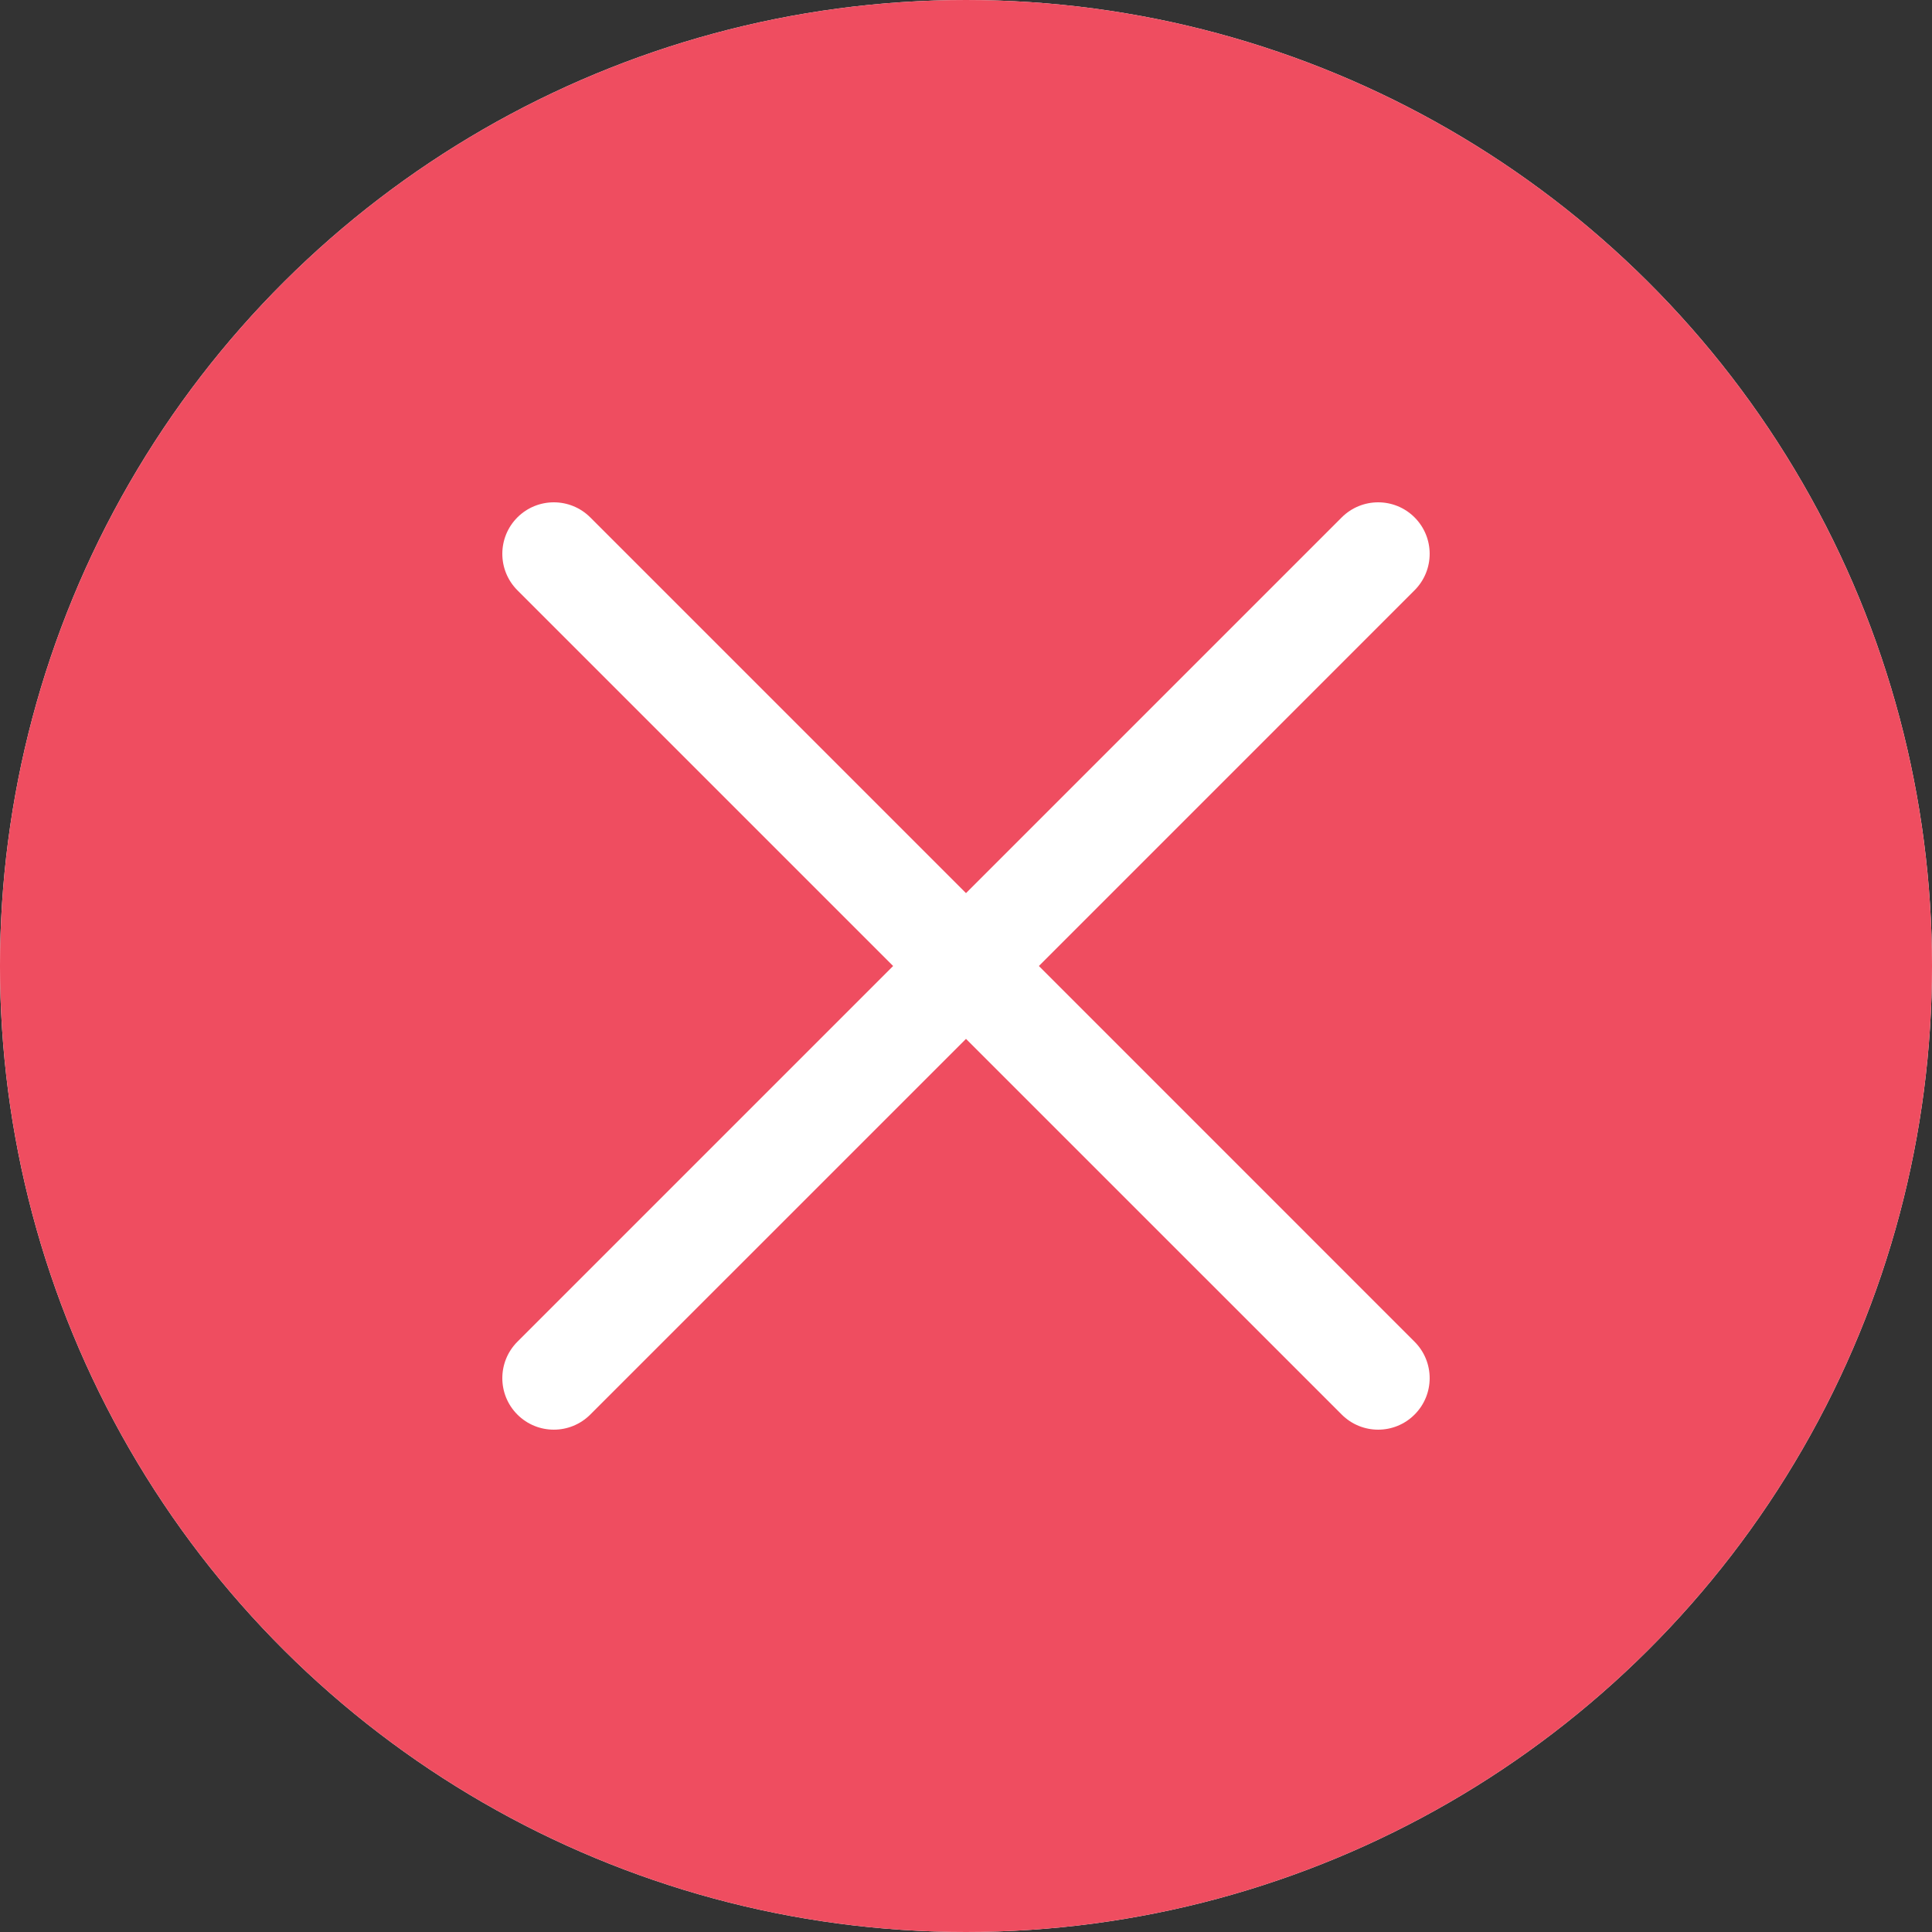
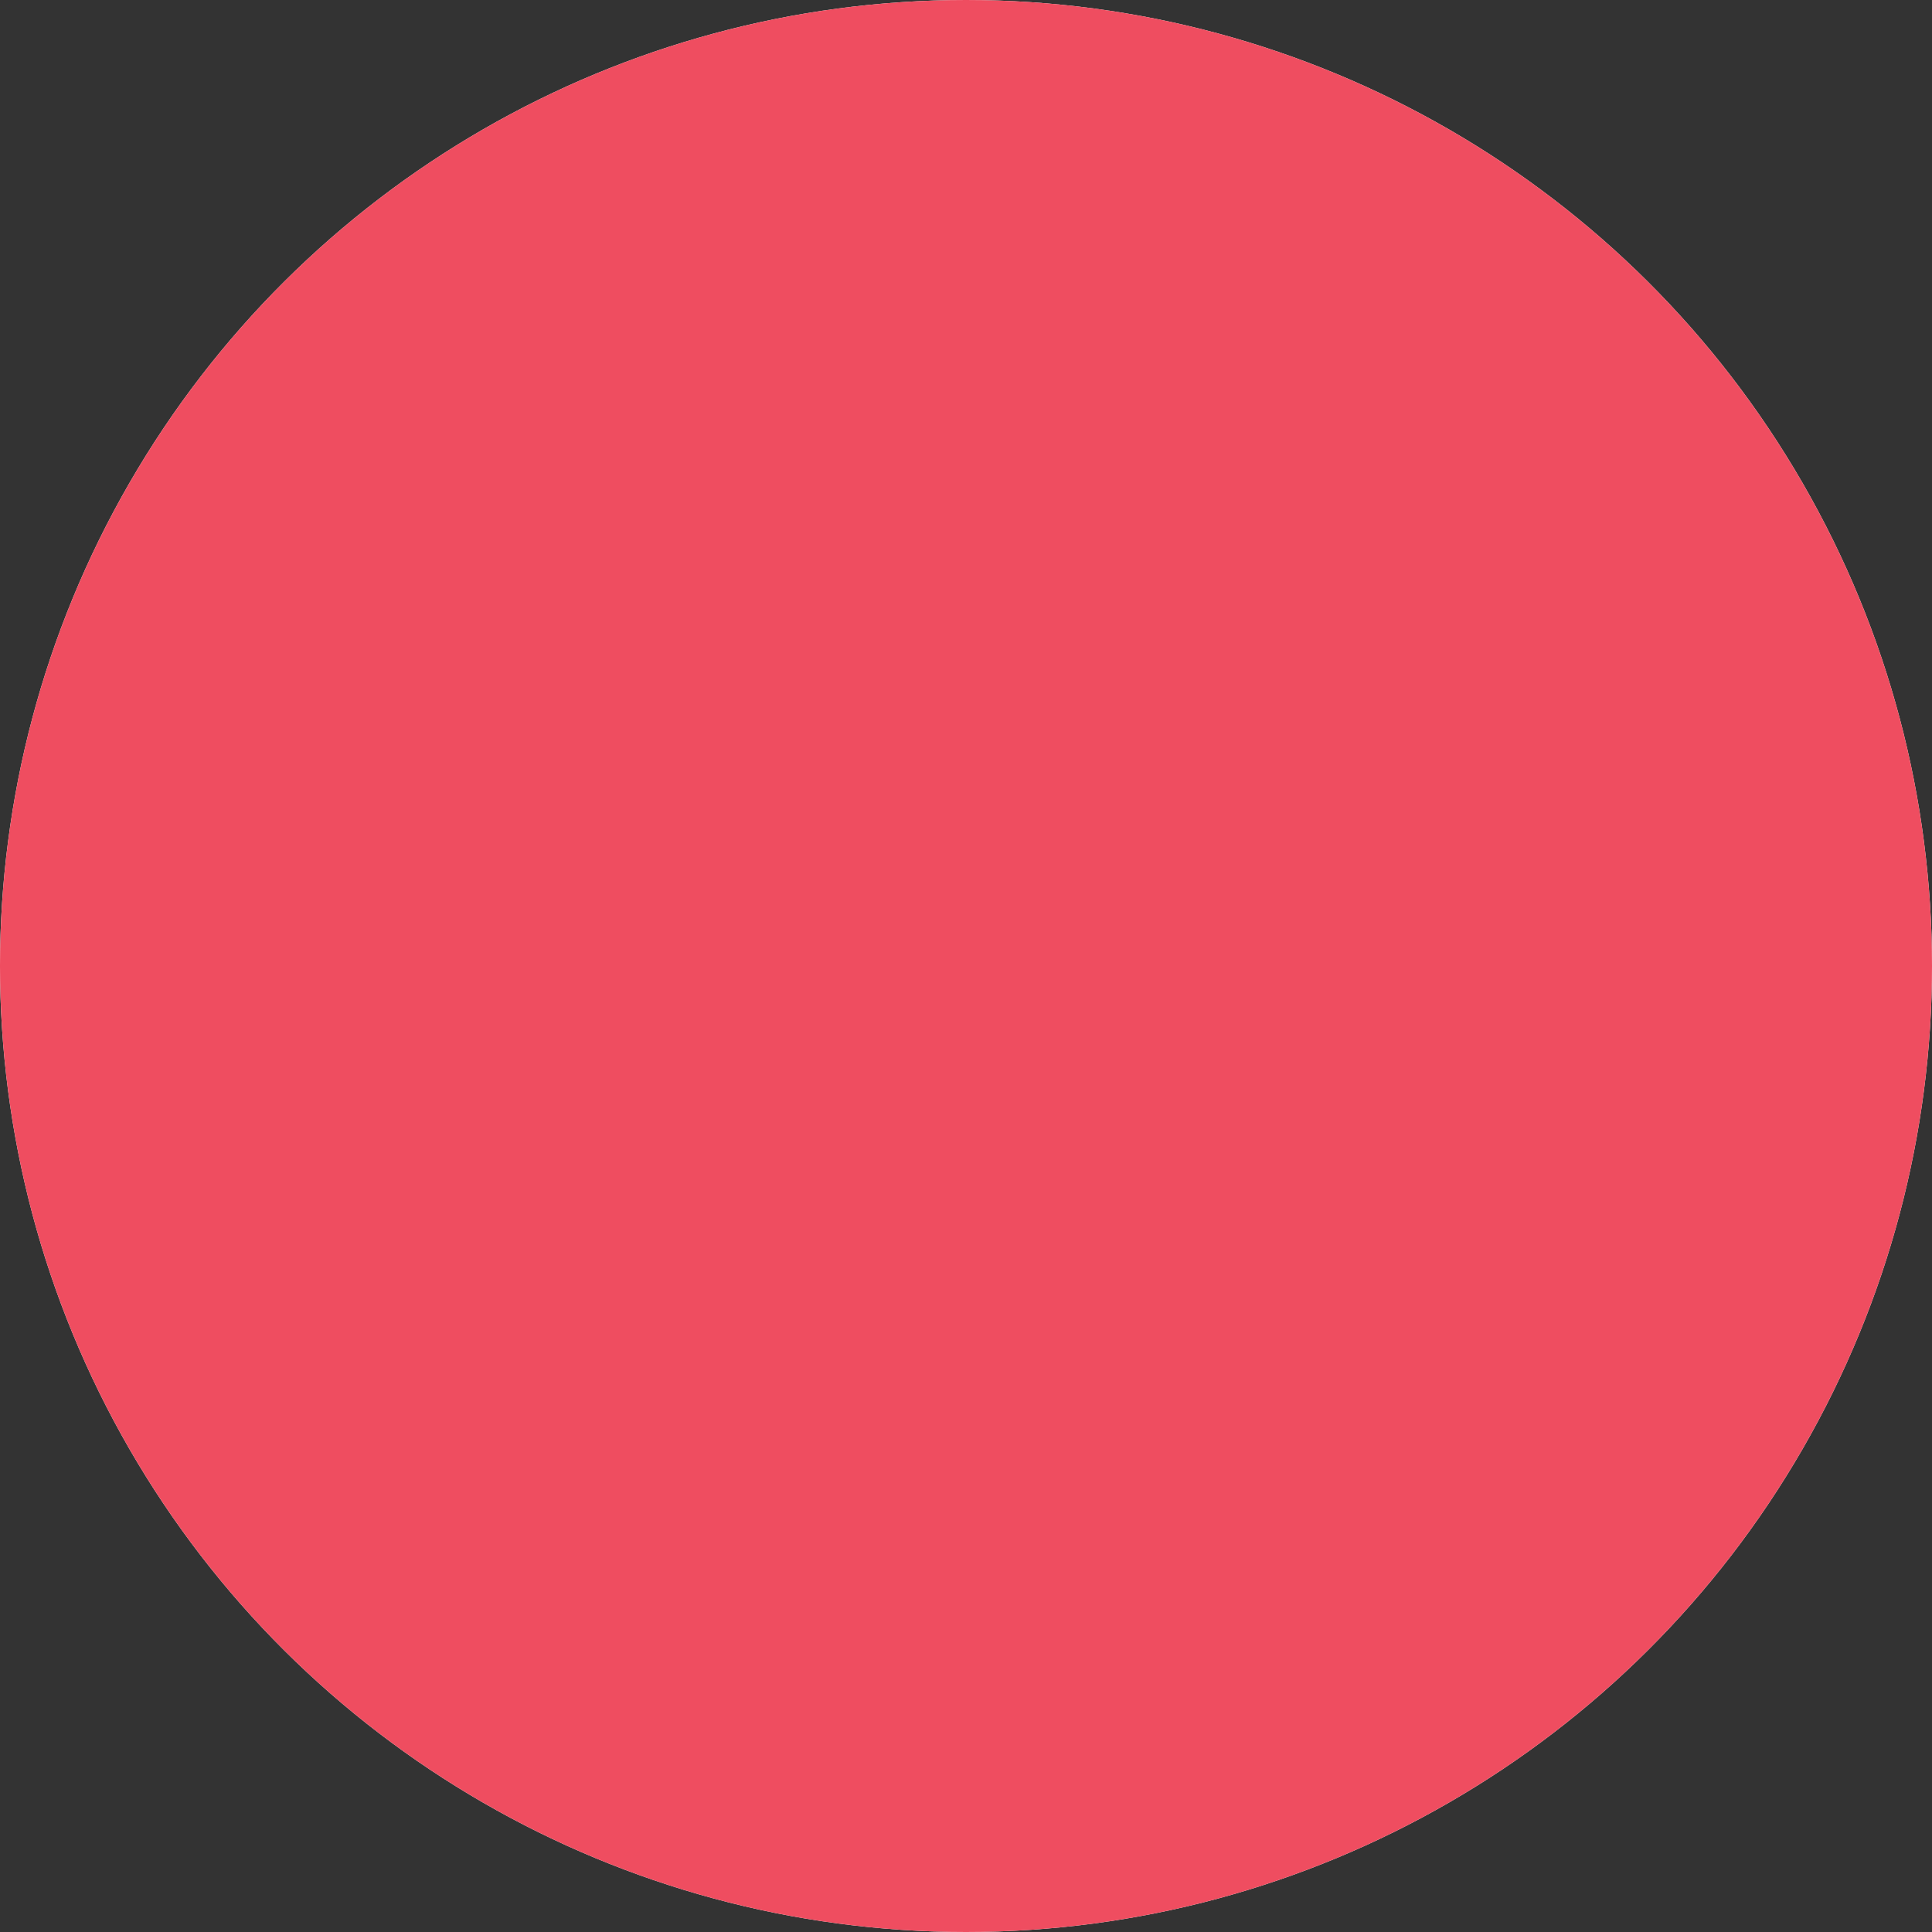
<svg xmlns="http://www.w3.org/2000/svg" width="50" height="50" viewBox="0 0 50 50" fill="none">
  <rect x="0" y="0" width="50" height="50" fill="#333333" stroke="none" />
  <circle cx="25" cy="25" r="25" transform="rotate(90 25 25)" fill="white" />
  <circle cx="25" cy="25" r="25" transform="rotate(90 25 25)" fill="#EF4D60" />
  <rect width="32" height="32" transform="translate(9 9)" fill="white" />
  <rect width="32" height="32" transform="translate(9 9)" fill="#EF4D60" />
-   <path fill-rule="evenodd" clip-rule="evenodd" d="M23.114 25L13.39 15.276C12.87 14.755 12.87 13.911 13.39 13.39C13.911 12.87 14.755 12.87 15.276 13.39L25 23.114L34.724 13.39C35.245 12.87 36.089 12.87 36.609 13.39C37.13 13.911 37.13 14.755 36.609 15.276L26.886 25L36.609 34.724C37.13 35.245 37.13 36.089 36.609 36.609C36.089 37.13 35.245 37.13 34.724 36.609L25 26.886L15.276 36.609C14.755 37.13 13.911 37.13 13.39 36.609C12.87 36.089 12.87 35.245 13.39 34.724L23.114 25Z" fill="white" />
</svg>